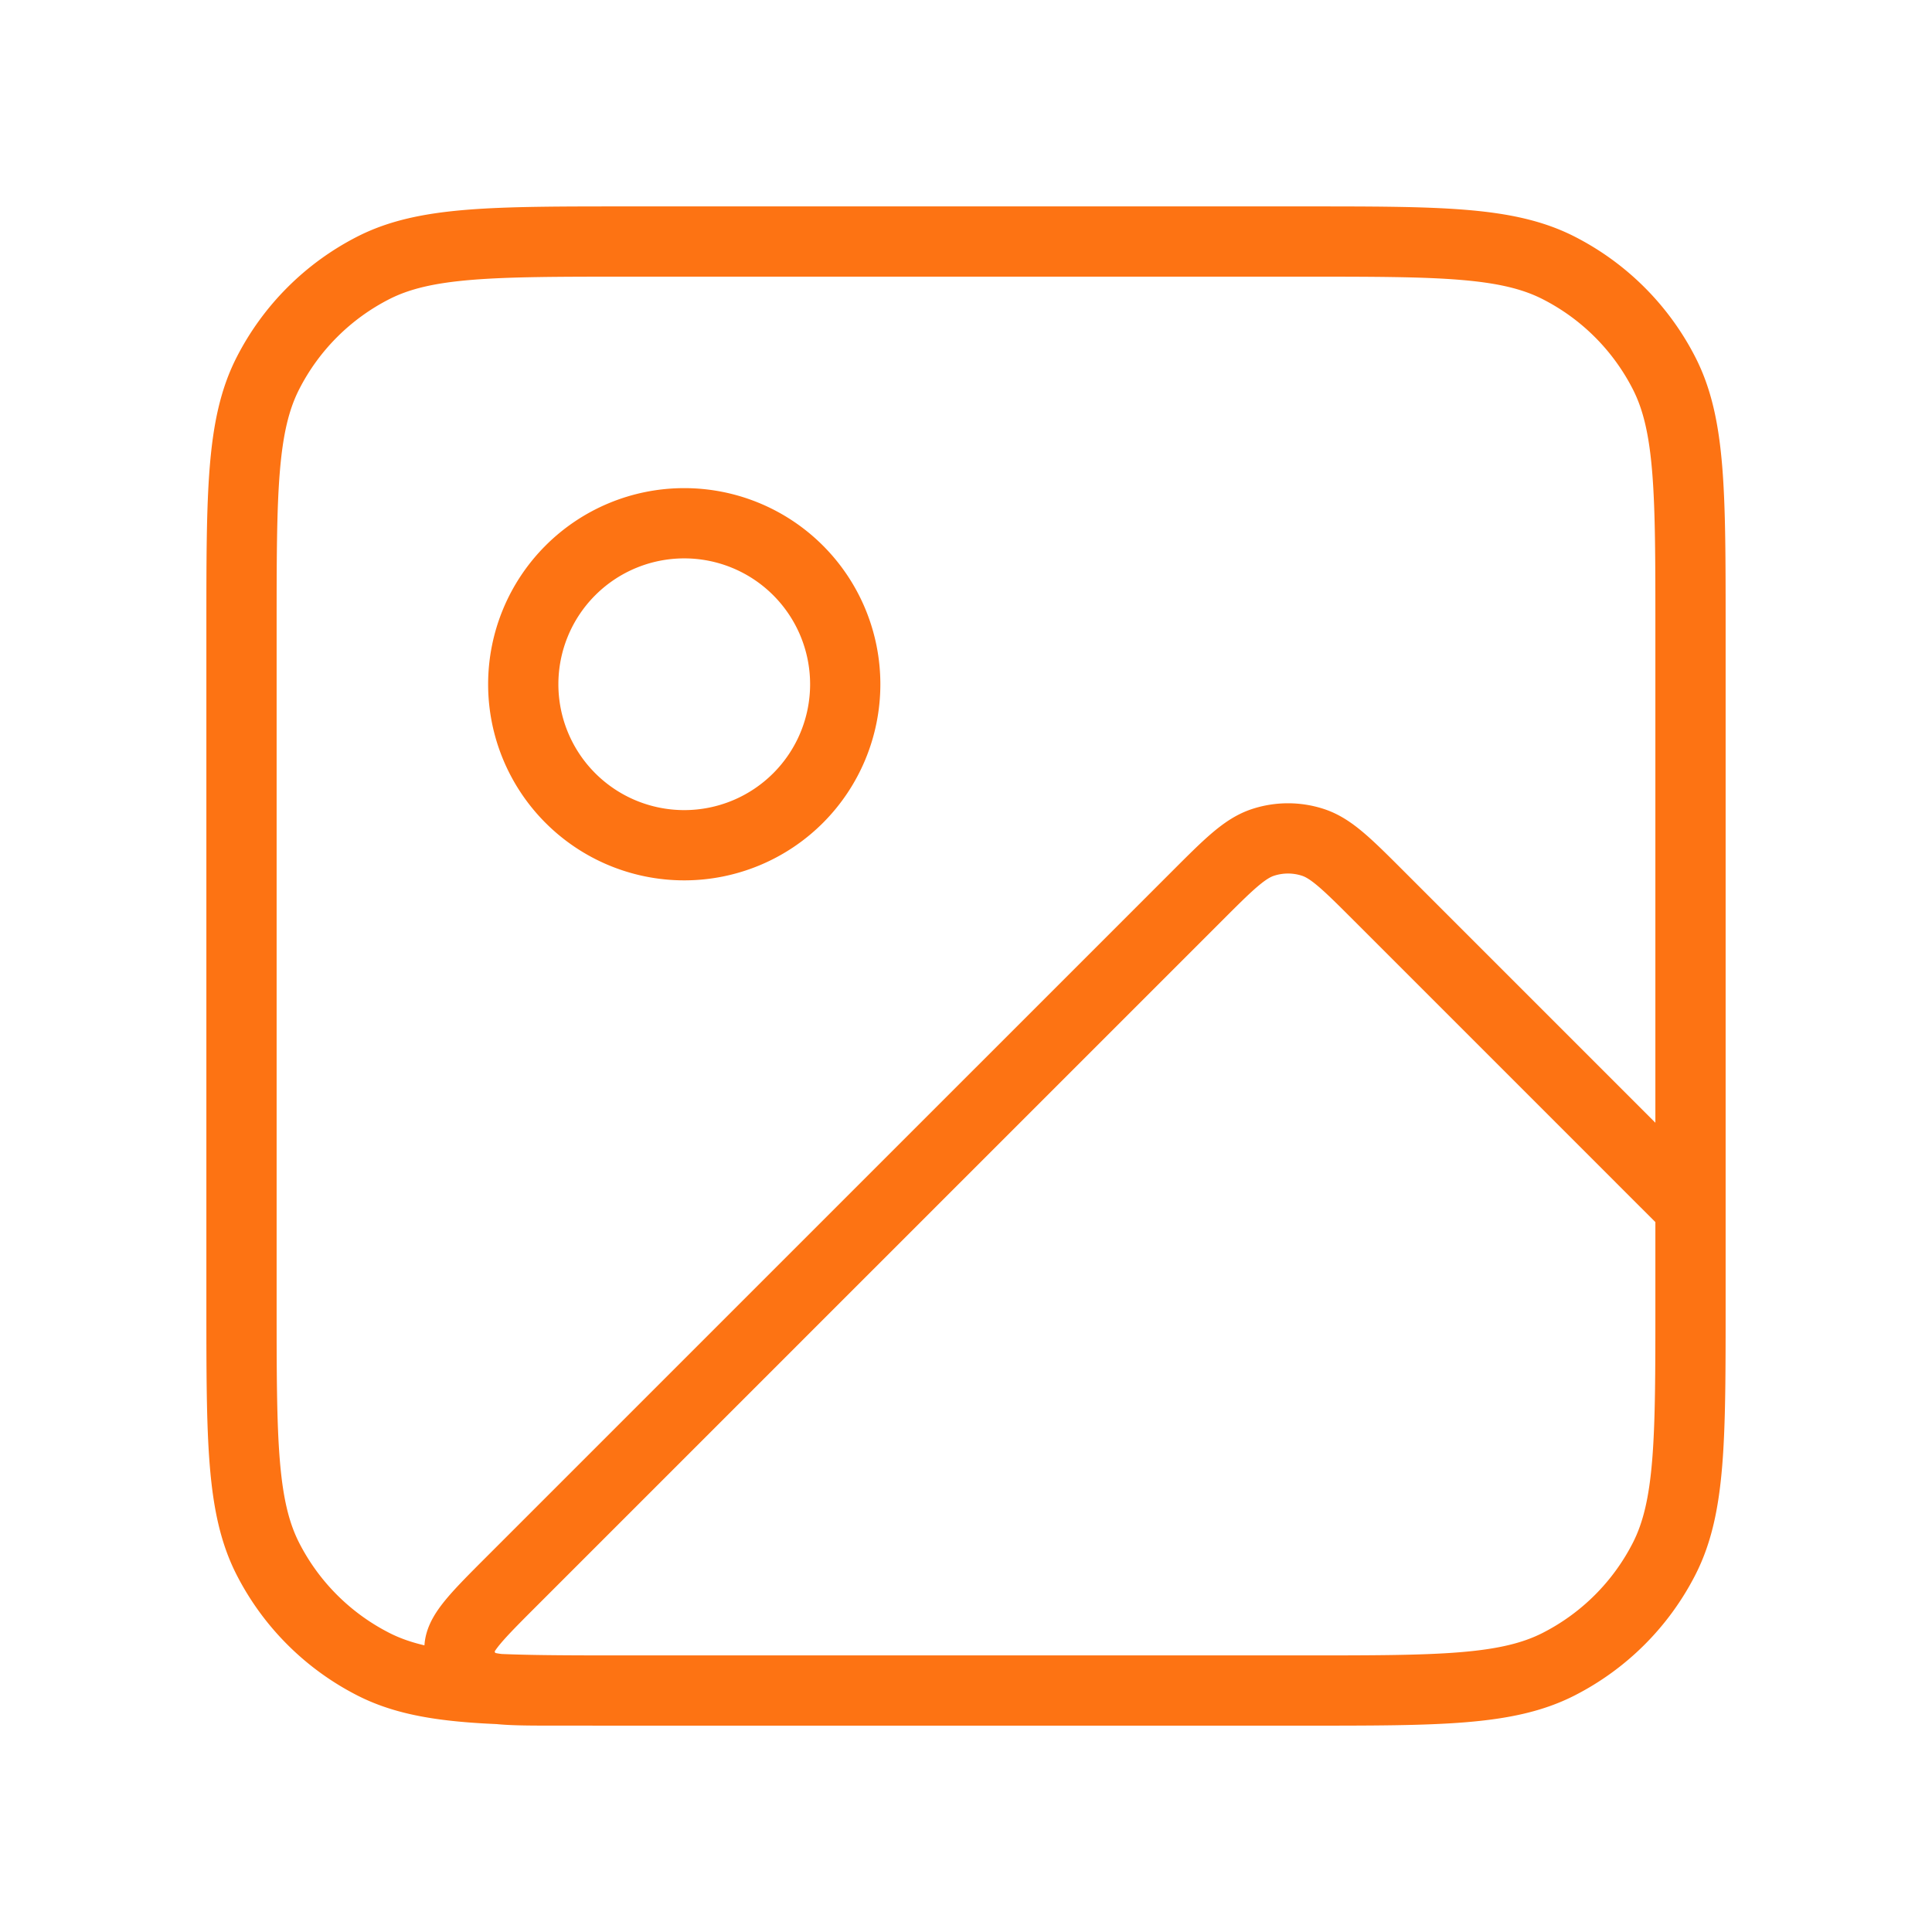
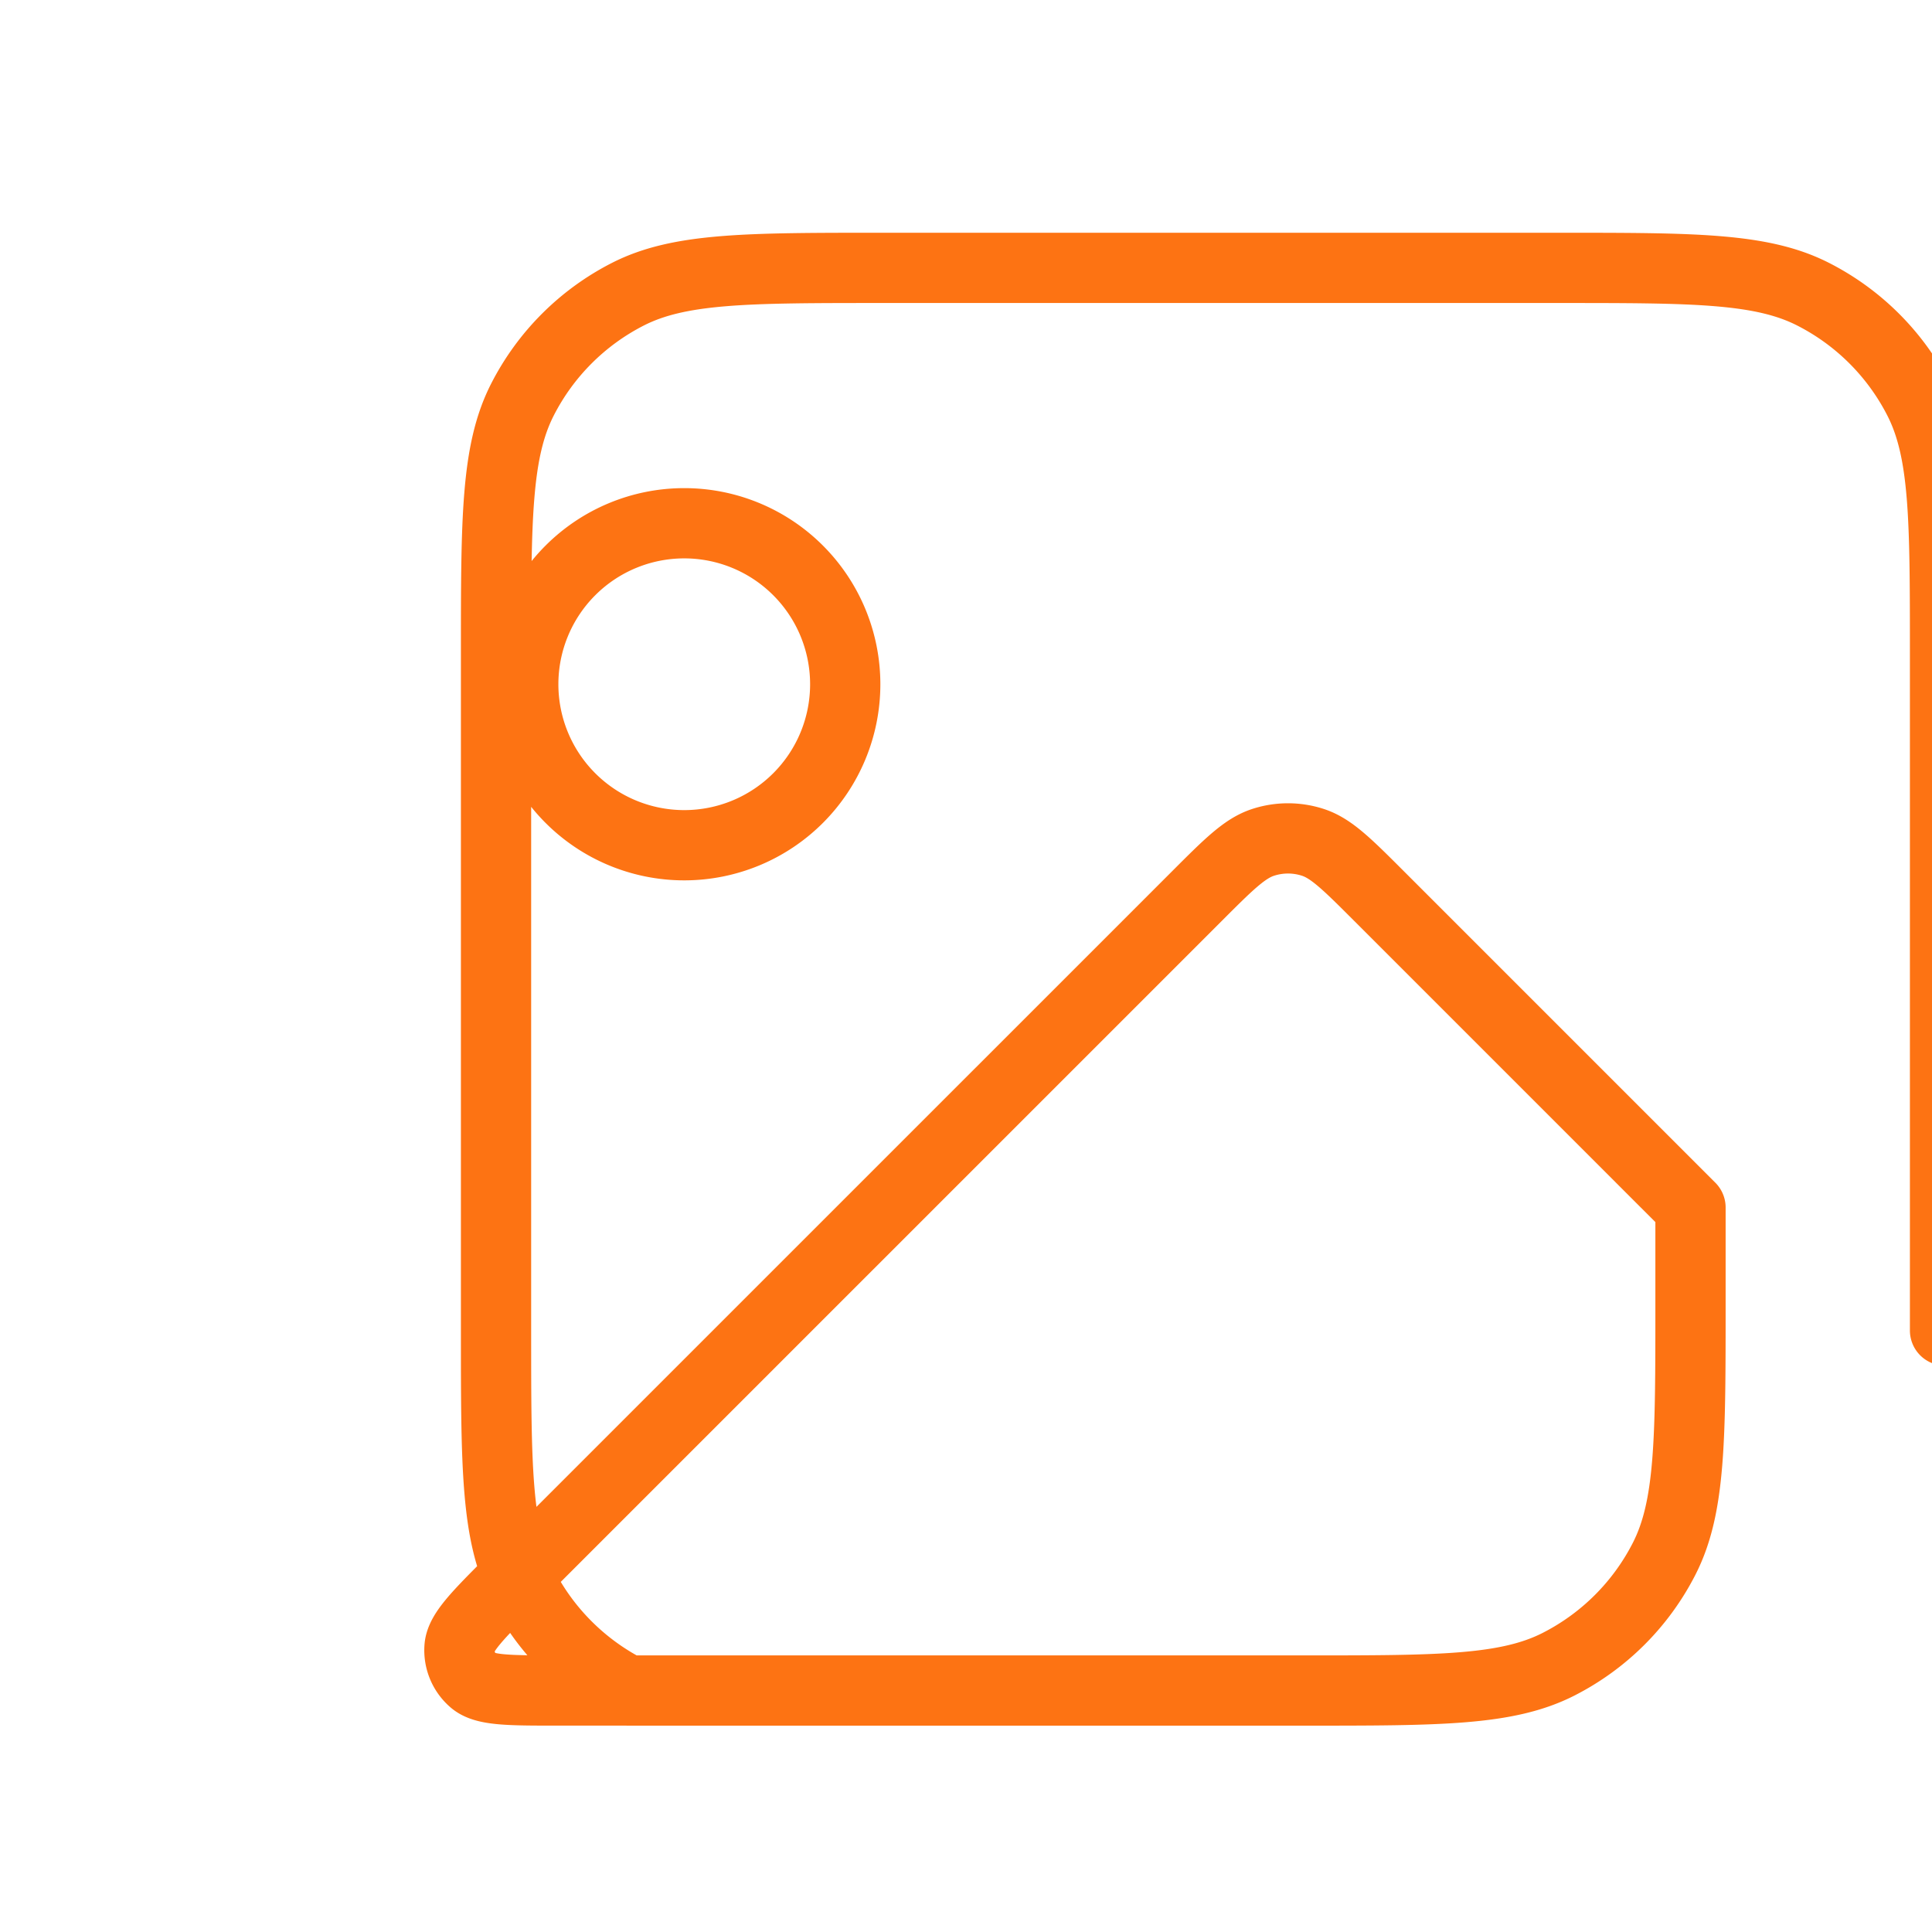
<svg xmlns="http://www.w3.org/2000/svg" width="55" height="55" viewBox="0 0 55 55" fill="none">
-   <path d="M37.125 48.125h-21.24c-1.389 0-2.083 0-2.405-.275a1.146 1.146 0 0 1-.398-.96c.034-.422.524-.913 1.506-1.895L34.074 25.51c.907-.907 1.361-1.36 1.885-1.53.46-.15.956-.15 1.416 0 .523.17.977.623 1.884 1.53l8.866 8.866v2.75m-11 11c3.85 0 5.776 0 7.246-.75a6.876 6.876 0 0 0 3.005-3.004c.749-1.47.749-3.396.749-7.246m-11 11h-19.25c-3.85 0-5.775 0-7.246-.75a6.876 6.876 0 0 1-3.005-3.004c-.749-1.47-.749-3.396-.749-7.246v-19.25c0-3.85 0-5.775.75-7.246a6.875 6.875 0 0 1 3.004-3.005c1.47-.749 3.396-.749 7.246-.749h19.25c3.85 0 5.776 0 7.246.75a6.876 6.876 0 0 1 3.005 3.004c.749 1.47.749 3.396.749 7.246v19.25M24.062 19.479a4.583 4.583 0 1 1-9.166 0 4.583 4.583 0 0 1 9.166 0Z" stroke="#FD7313" stroke-width="2" stroke-linecap="round" stroke-linejoin="round" />
+   <path d="M37.125 48.125h-21.24c-1.389 0-2.083 0-2.405-.275a1.146 1.146 0 0 1-.398-.96c.034-.422.524-.913 1.506-1.895L34.074 25.51c.907-.907 1.361-1.36 1.885-1.53.46-.15.956-.15 1.416 0 .523.17.977.623 1.884 1.53l8.866 8.866v2.75m-11 11c3.85 0 5.776 0 7.246-.75a6.876 6.876 0 0 0 3.005-3.004c.749-1.47.749-3.396.749-7.246m-11 11h-19.25a6.876 6.876 0 0 1-3.005-3.004c-.749-1.47-.749-3.396-.749-7.246v-19.25c0-3.85 0-5.775.75-7.246a6.875 6.875 0 0 1 3.004-3.005c1.47-.749 3.396-.749 7.246-.749h19.25c3.85 0 5.776 0 7.246.75a6.876 6.876 0 0 1 3.005 3.004c.749 1.47.749 3.396.749 7.246v19.25M24.062 19.479a4.583 4.583 0 1 1-9.166 0 4.583 4.583 0 0 1 9.166 0Z" stroke="#FD7313" stroke-width="2" stroke-linecap="round" stroke-linejoin="round" />
</svg>